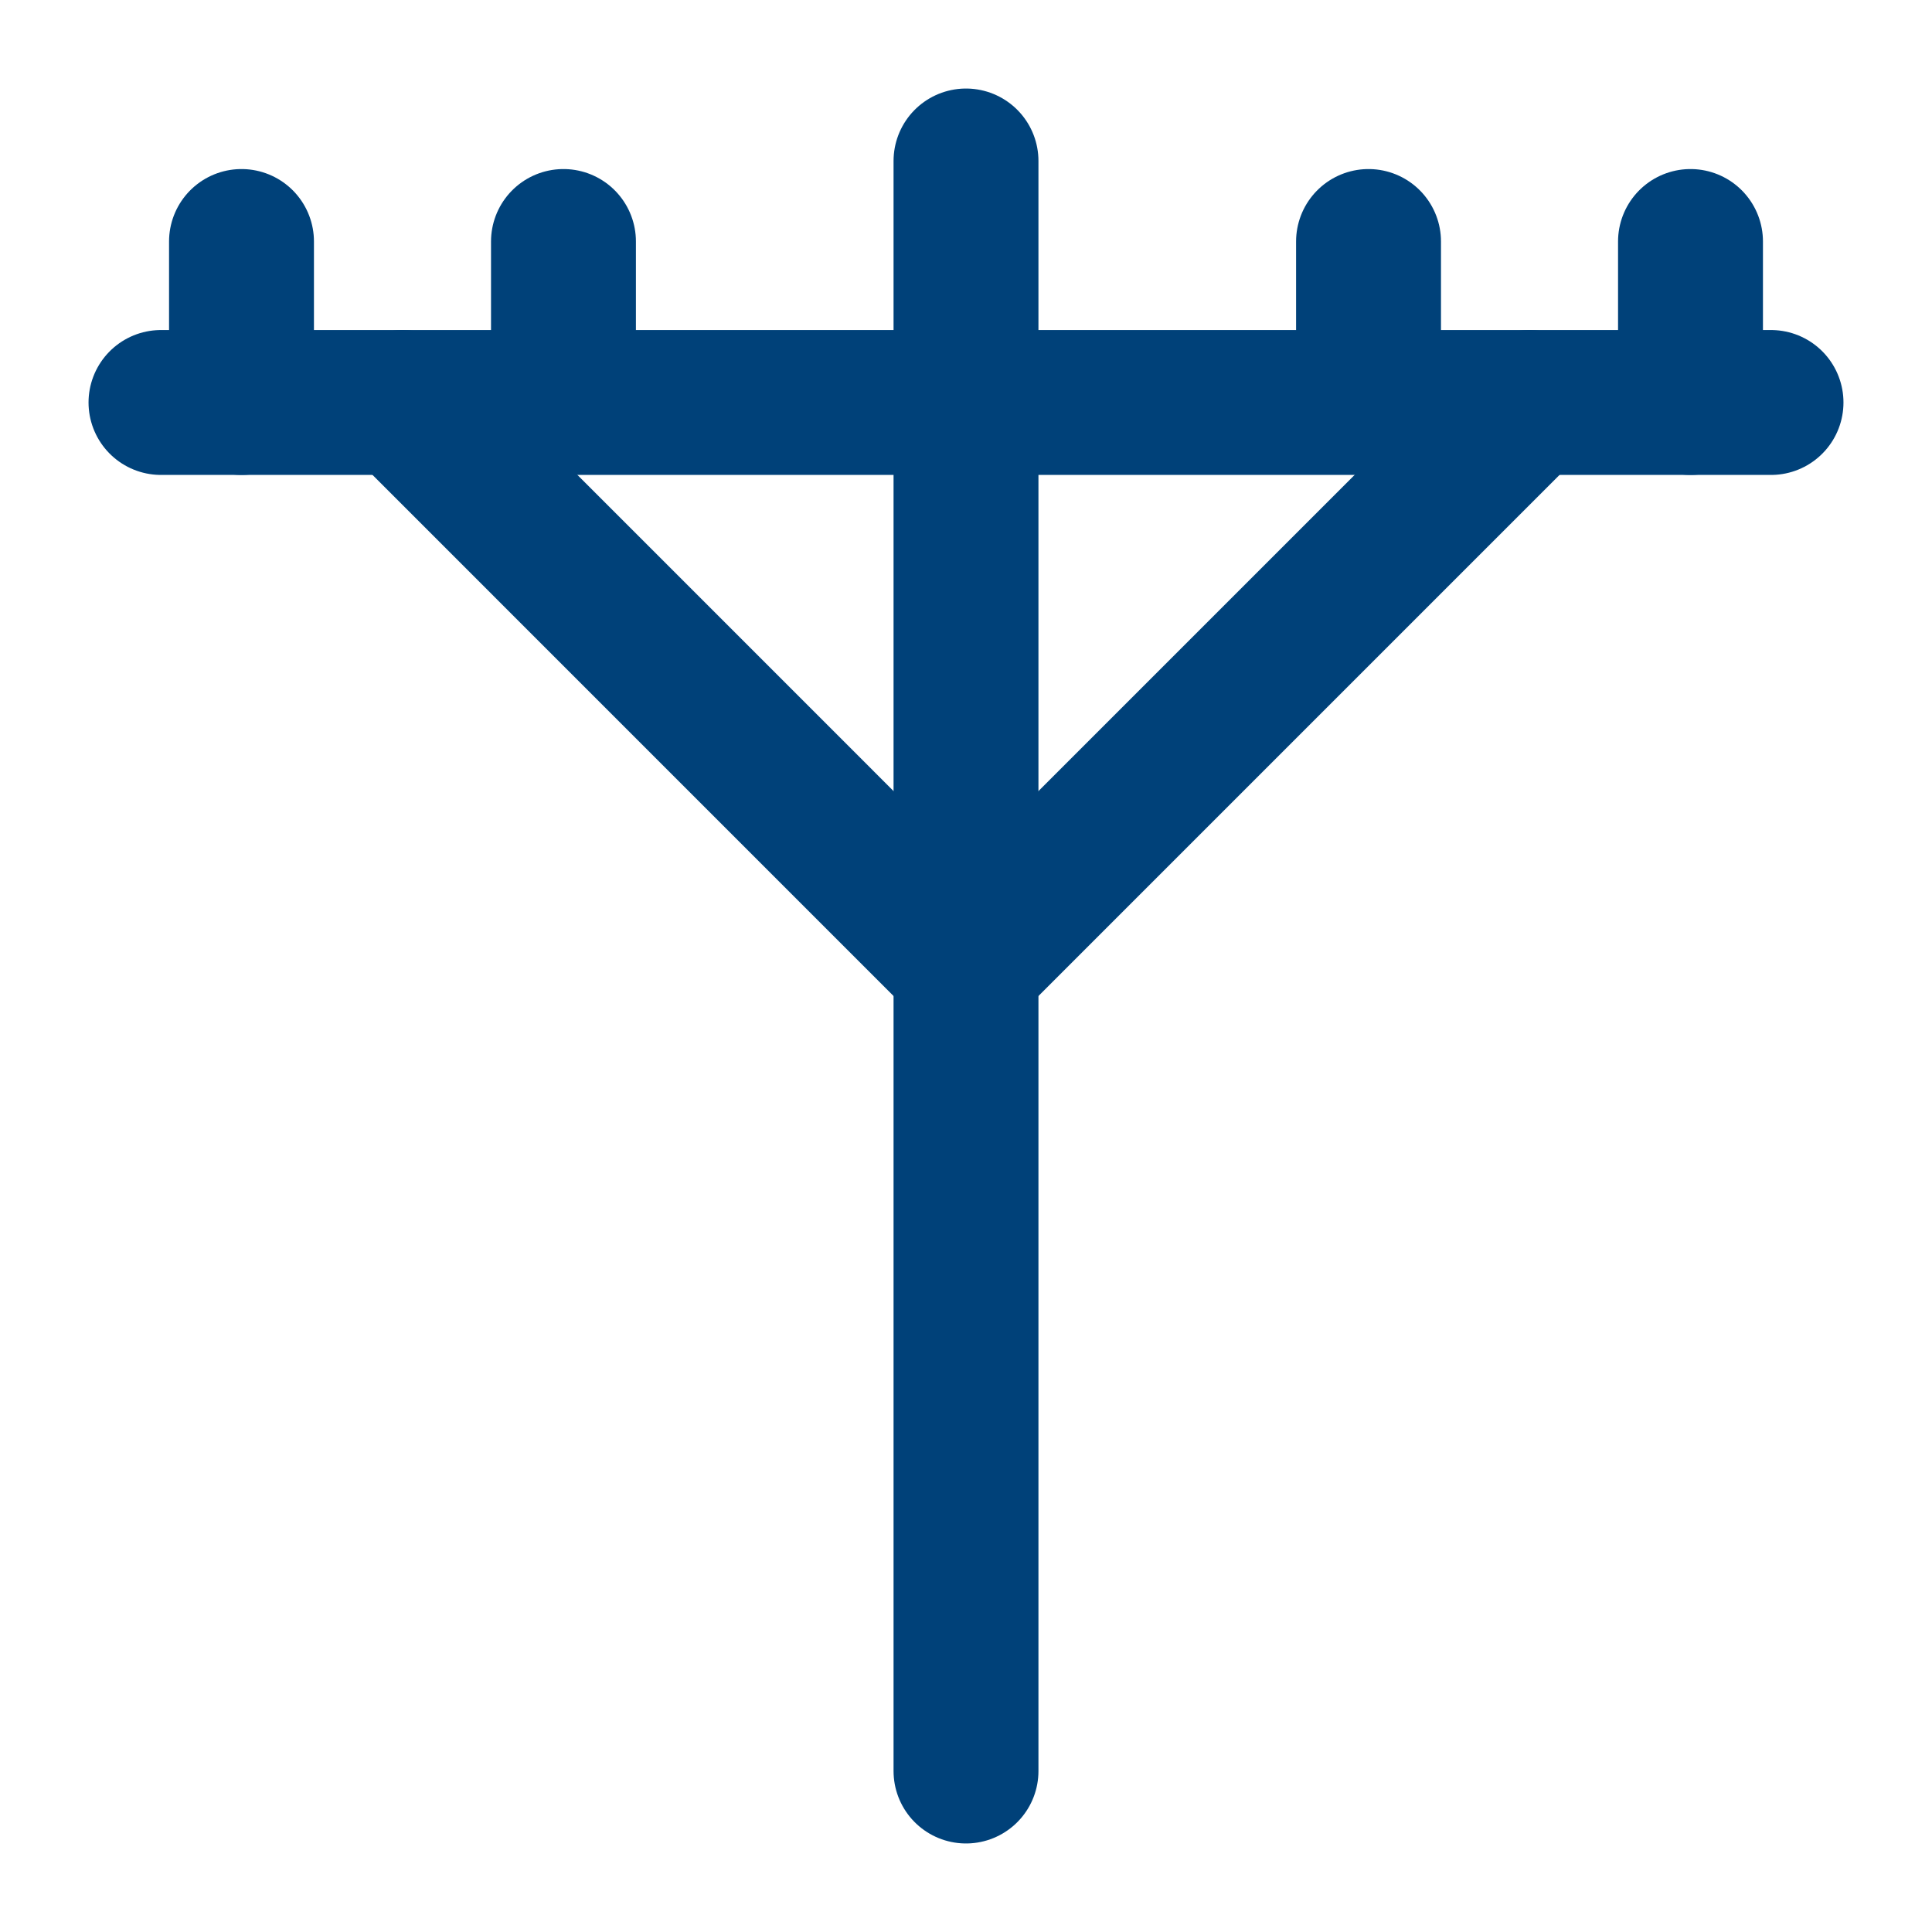
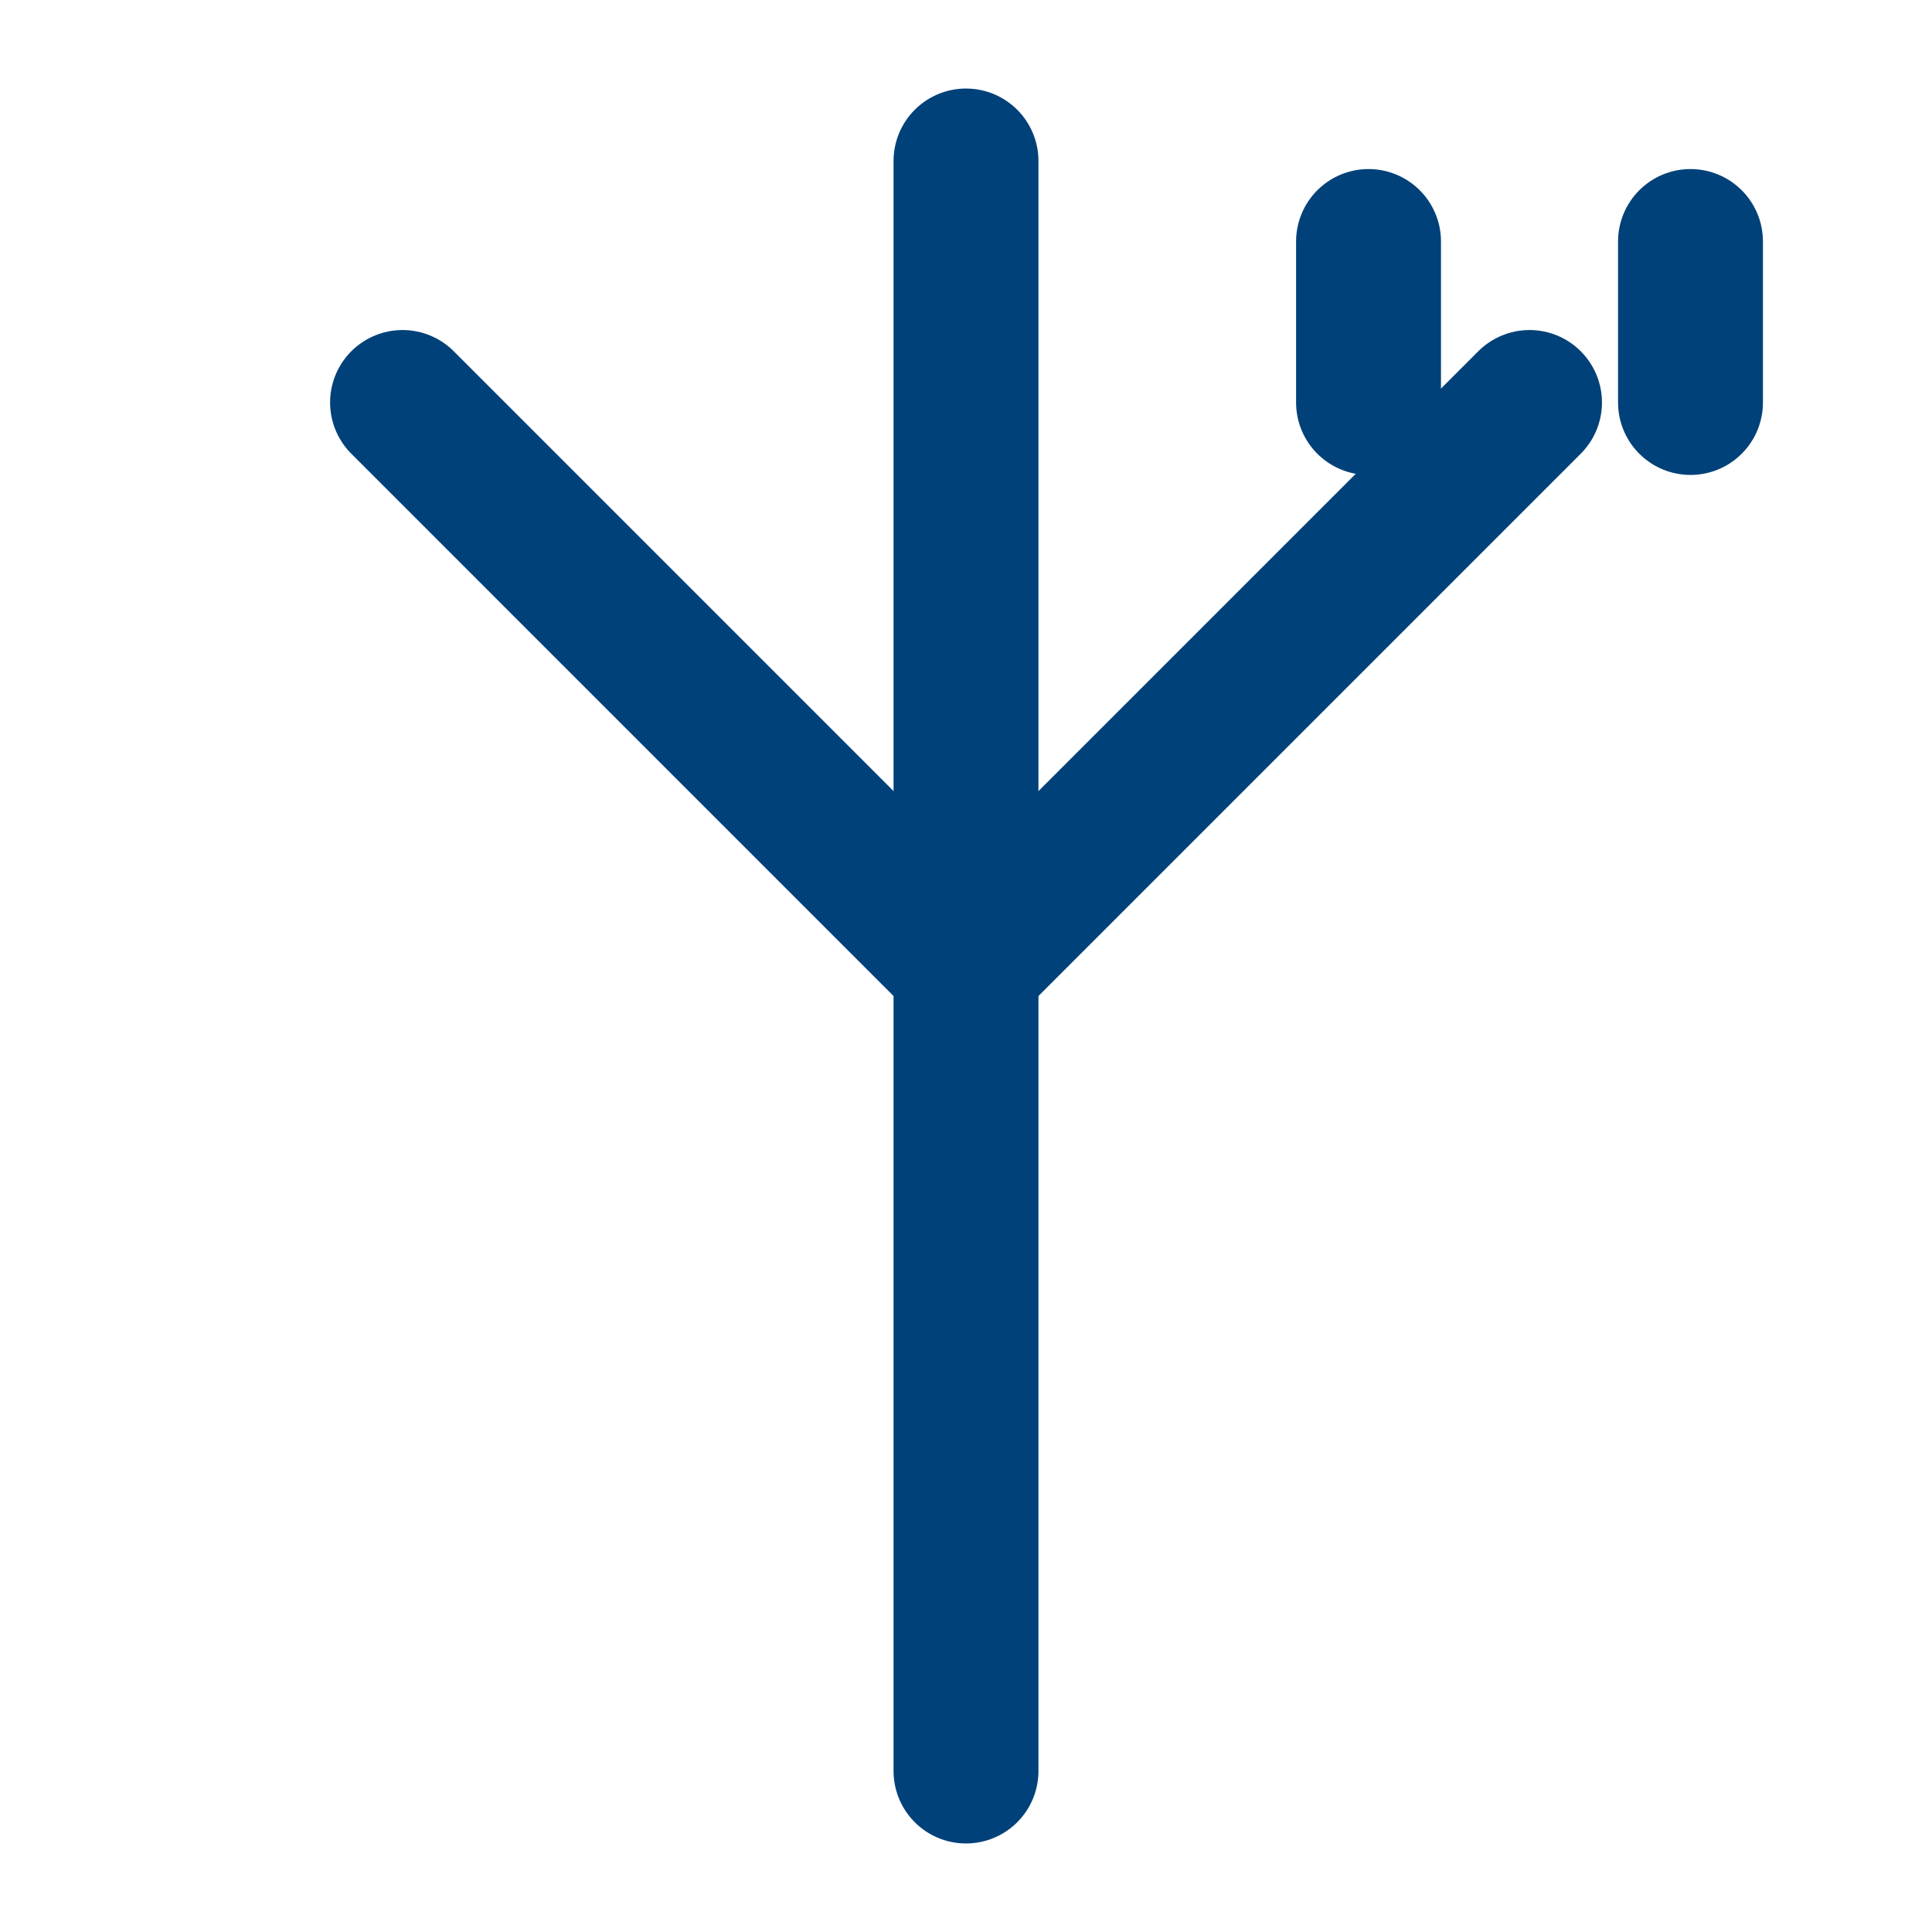
<svg xmlns="http://www.w3.org/2000/svg" width="40" height="40" viewBox="0 0 40 40" fill="none">
  <path d="M20 3.333V36.667" stroke="#004179" stroke-width="3" stroke-linecap="round" stroke-linejoin="round" />
-   <path d="M3.333 8.333H36.667" stroke="#004179" stroke-width="3" stroke-linecap="round" stroke-linejoin="round" />
-   <path d="M5 5V8.333" stroke="#004179" stroke-width="3" stroke-linecap="round" stroke-linejoin="round" />
-   <path d="M11.666 5V8.333" stroke="#004179" stroke-width="3" stroke-linecap="round" stroke-linejoin="round" />
  <path d="M28.334 5V8.333" stroke="#004179" stroke-width="3" stroke-linecap="round" stroke-linejoin="round" />
  <path d="M35 5V8.333" stroke="#004179" stroke-width="3" stroke-linecap="round" stroke-linejoin="round" />
  <path d="M31.667 8.333L20 20L8.334 8.333" stroke="#004179" stroke-width="3" stroke-linecap="round" stroke-linejoin="round" />
</svg>